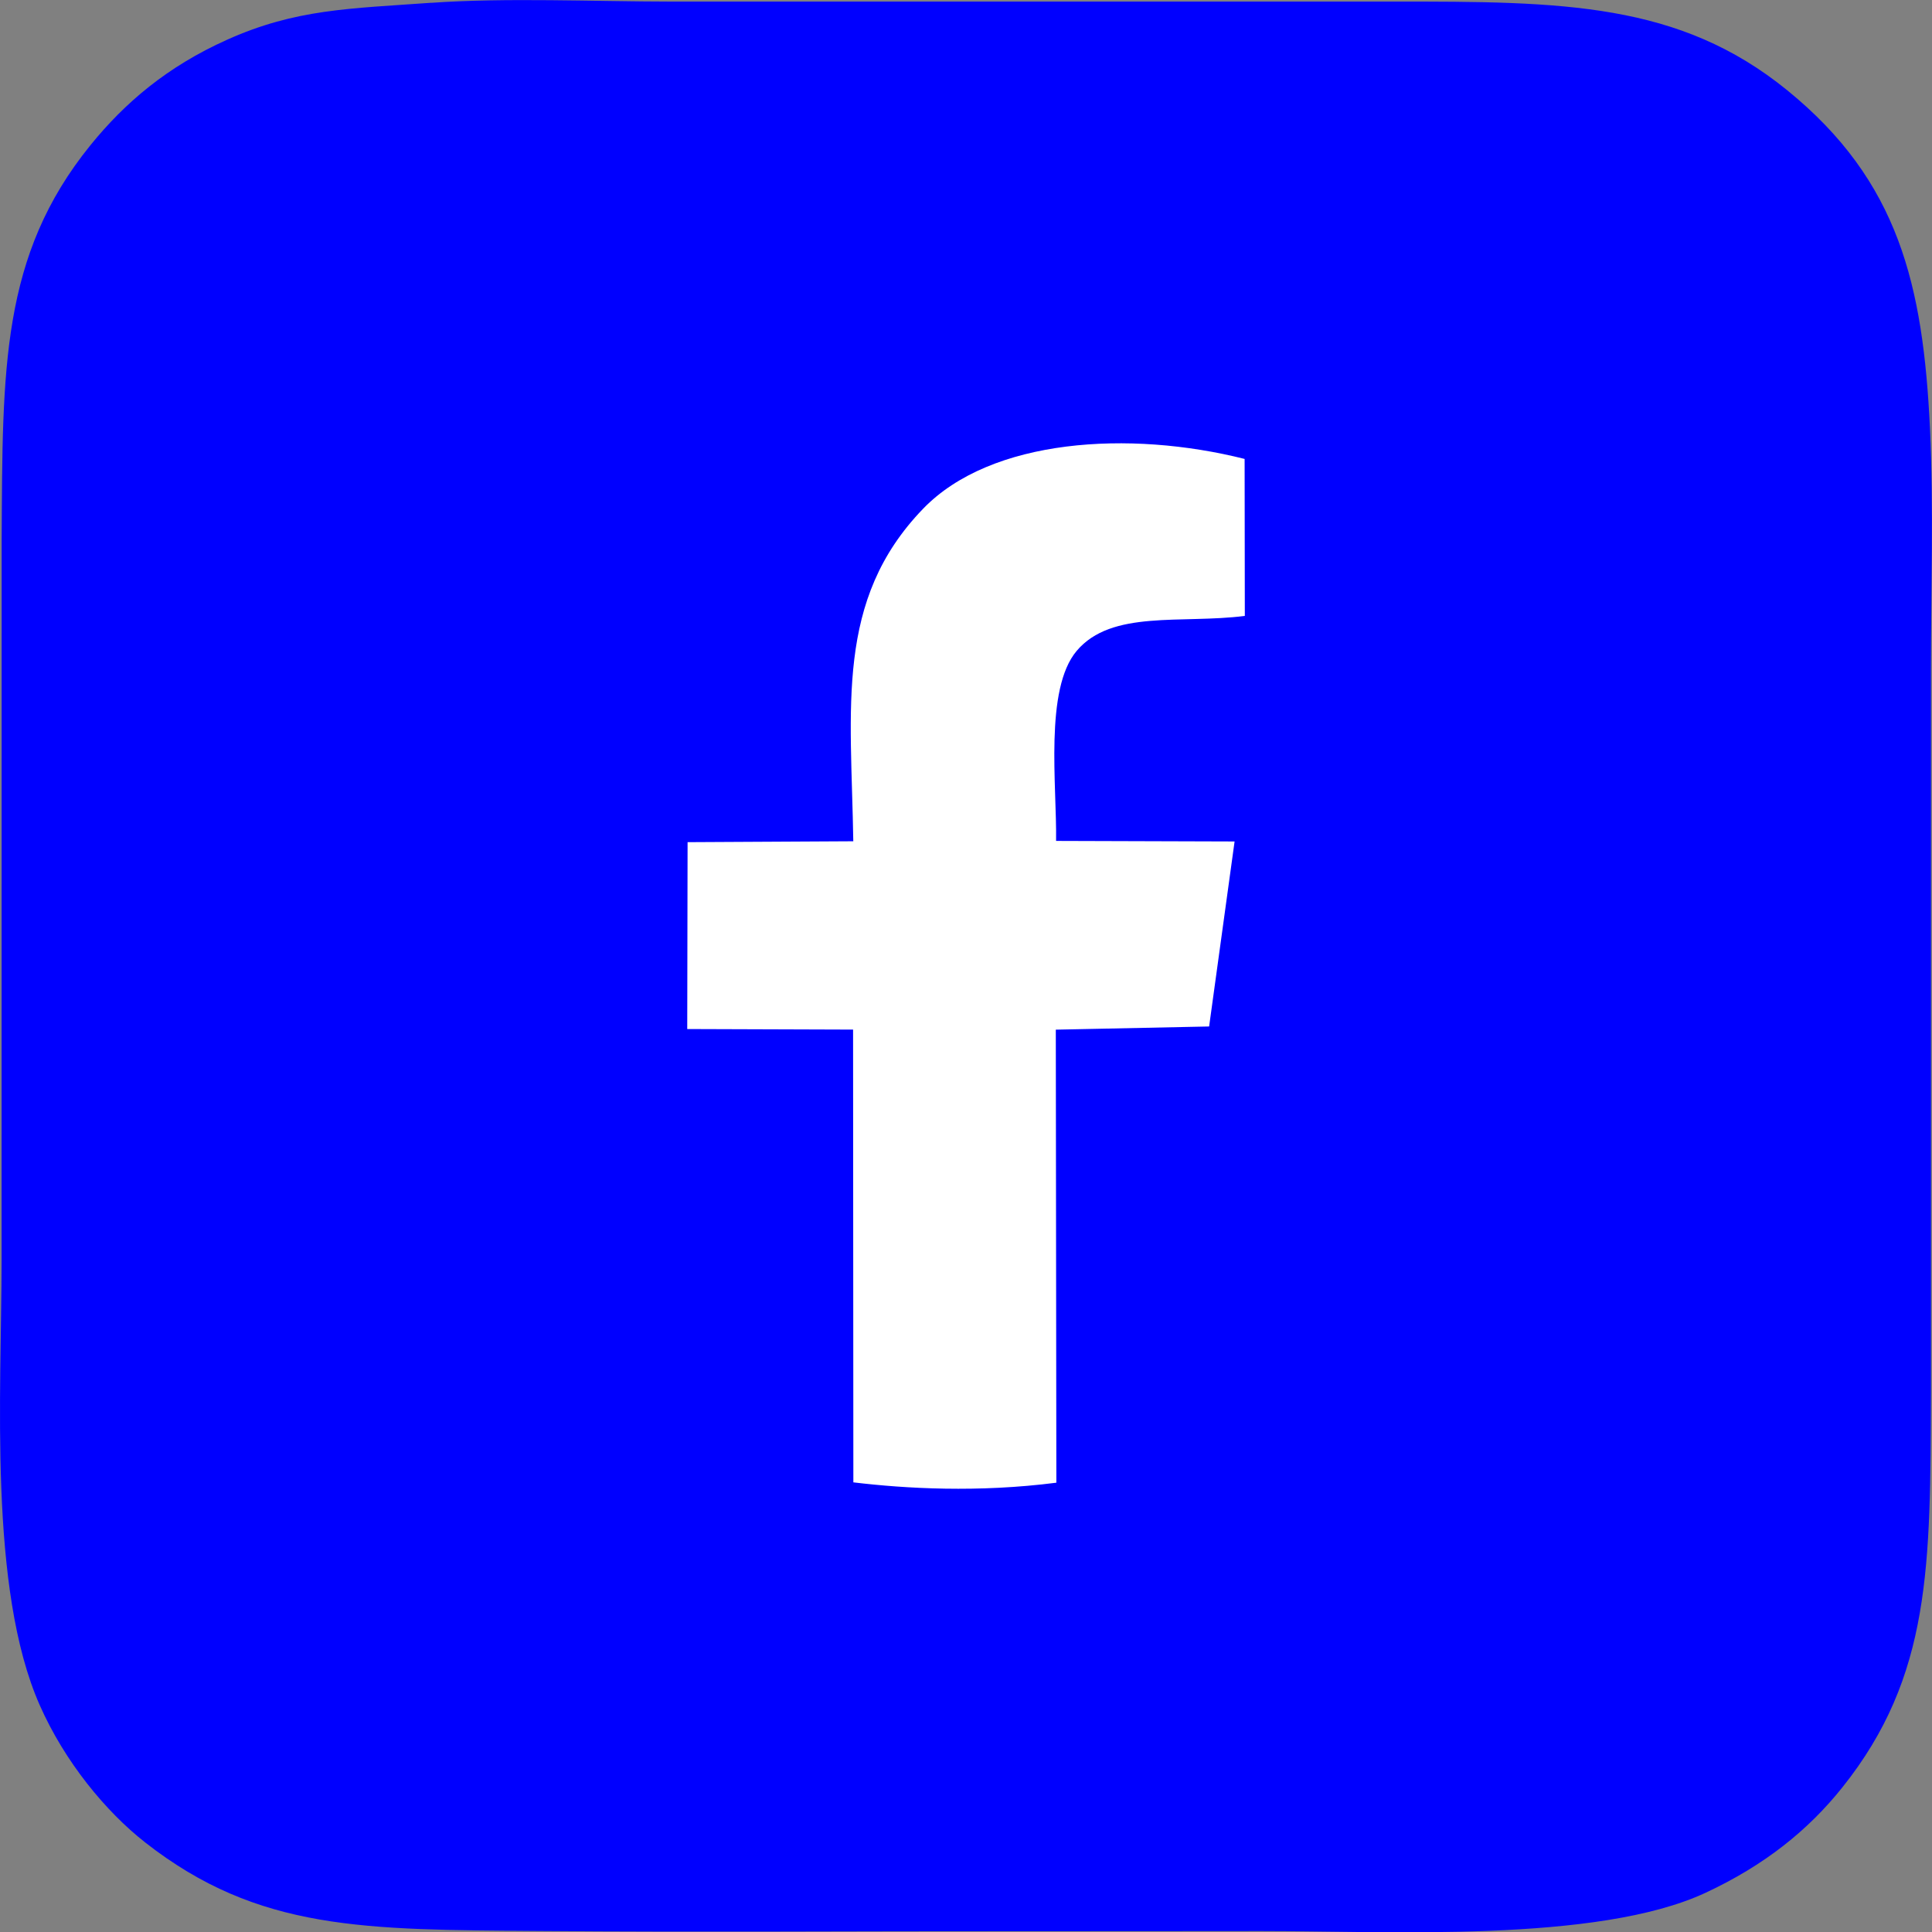
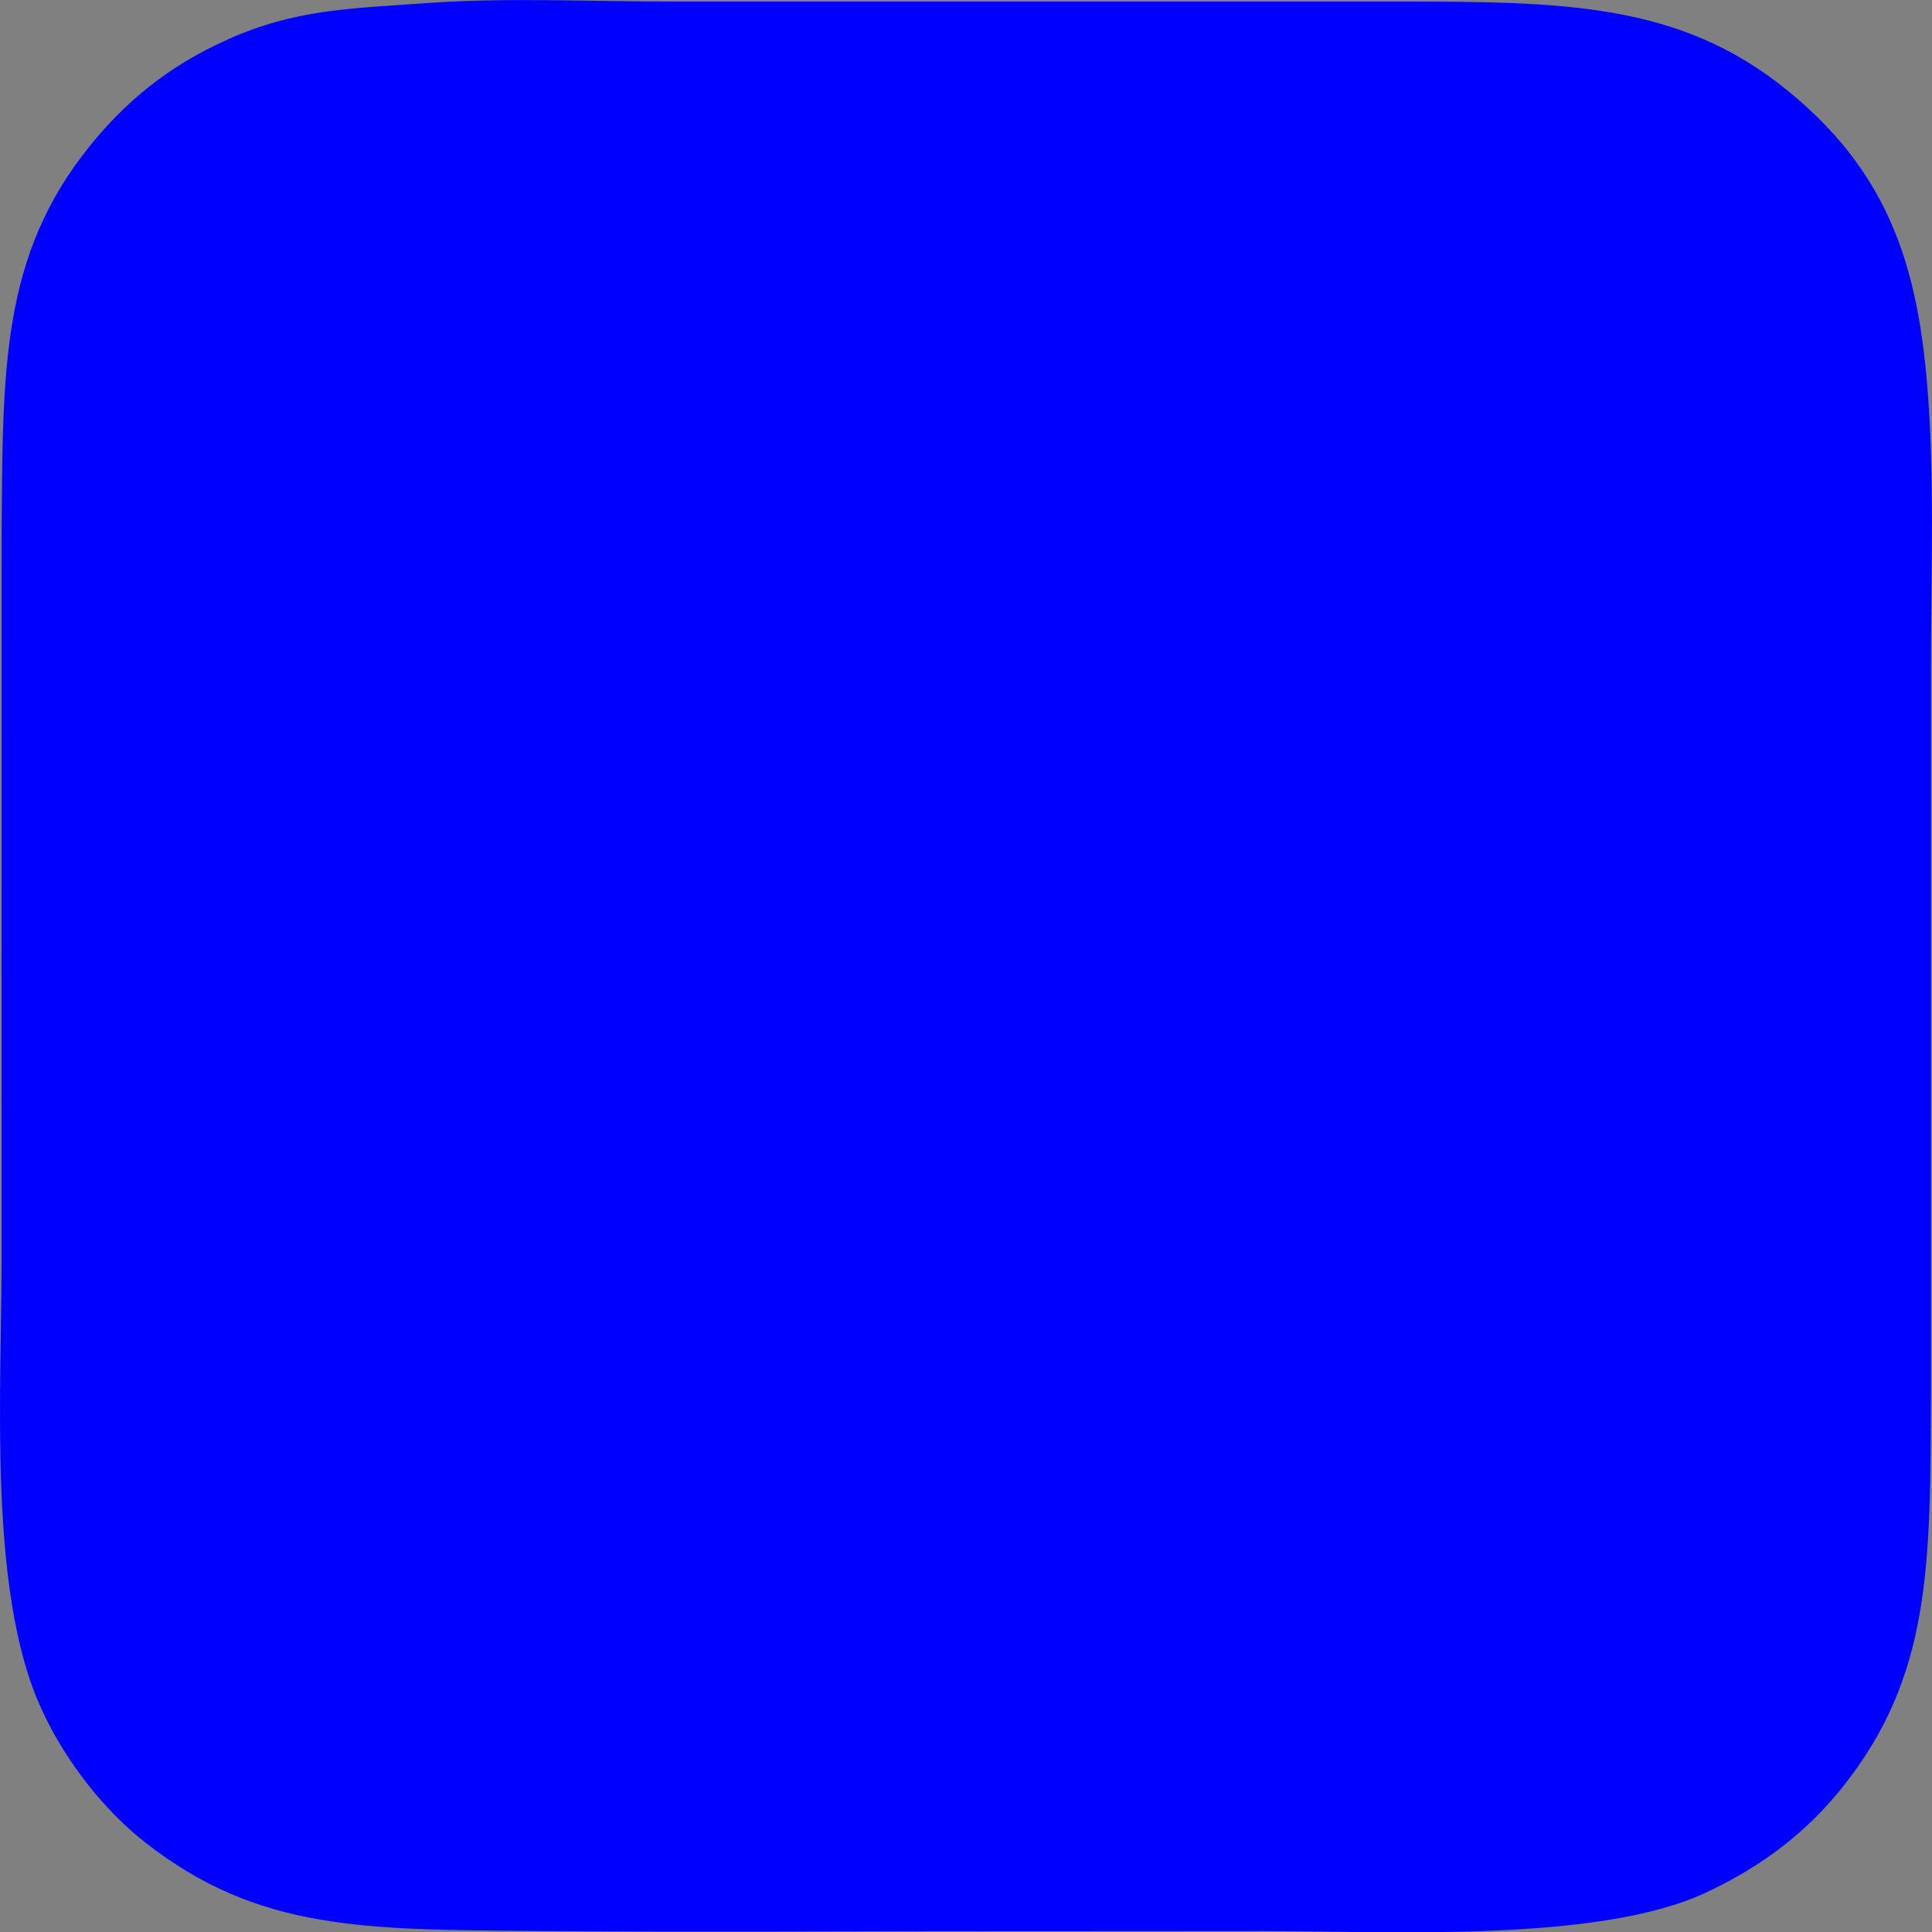
<svg xmlns="http://www.w3.org/2000/svg" xml:space="preserve" width="17.639mm" height="17.641mm" version="1.1" style="shape-rendering:geometricPrecision; text-rendering:geometricPrecision; image-rendering:optimizeQuality; fill-rule:evenodd; clip-rule:evenodd" viewBox="0 0 279.24 279.27">
  <rect x="0" y="0" width="279.24" height="279.27" fill="#808080" stroke="none" />
  <defs>
    <style type="text/css">
   
    .fil0 {fill:blue}
    .fil1 {fill:white}
   
  </style>
  </defs>
  <g id="Layer_x0020_1">
    <path class="fil0" d="M62.31 0.4c-11.86,0.85 -19.57,0.9 -29.46,5.33 -8.67,3.88 -14.81,9.12 -19.79,15.27 -12.94,15.99 -12.68,32.32 -12.82,56.9l-0.01 104.38c-0.01,18.96 -1.93,47.35 5.52,64.19 3.6,8.15 9.52,15.35 15.24,19.83 16.39,12.84 31.83,12.59 56.93,12.79 23.21,0.19 46.5,0.01 69.72,0.03 11.55,0.01 23.11,-0.02 34.66,-0.02 18.06,-0.01 48.54,1.76 64.19,-5.52 8.57,-3.99 14.87,-9.07 19.8,-15.25 12.88,-16.13 12.7,-32.14 12.79,-56.92l0 -104.38c0.01,-11.48 0.41,-23.66 -0.13,-35.07 -0.99,-20.73 -4.48,-35.79 -20.64,-48.92 -15.63,-12.7 -32.47,-12.83 -56.9,-12.81l-104.38 -0c-11.07,-0.01 -23.95,-0.59 -34.73,0.18z" />
    <g id="_2422420544352">
-       <path class="fil1" d="M123.33 214.25c7.57,0.91 18.07,1.5 29.35,0.05l-0.08 -65.48 22.16 -0.46 3.68 -26.74 -25.8 -0.08c0.12,-8.01 -1.71,-21.91 2.98,-27.47 5.05,-5.98 15.13,-3.88 24.3,-5.05l-0.03 -22.69c-16.64,-4.19 -36.65,-2.97 -46.47,7.2 -12.76,13.22 -10.39,28.68 -10.09,48.06l-23.95 0.13 -0.05 27.01 23.97 0.08 0.04 65.43z" />
-     </g>
+       </g>
  </g>
</svg>